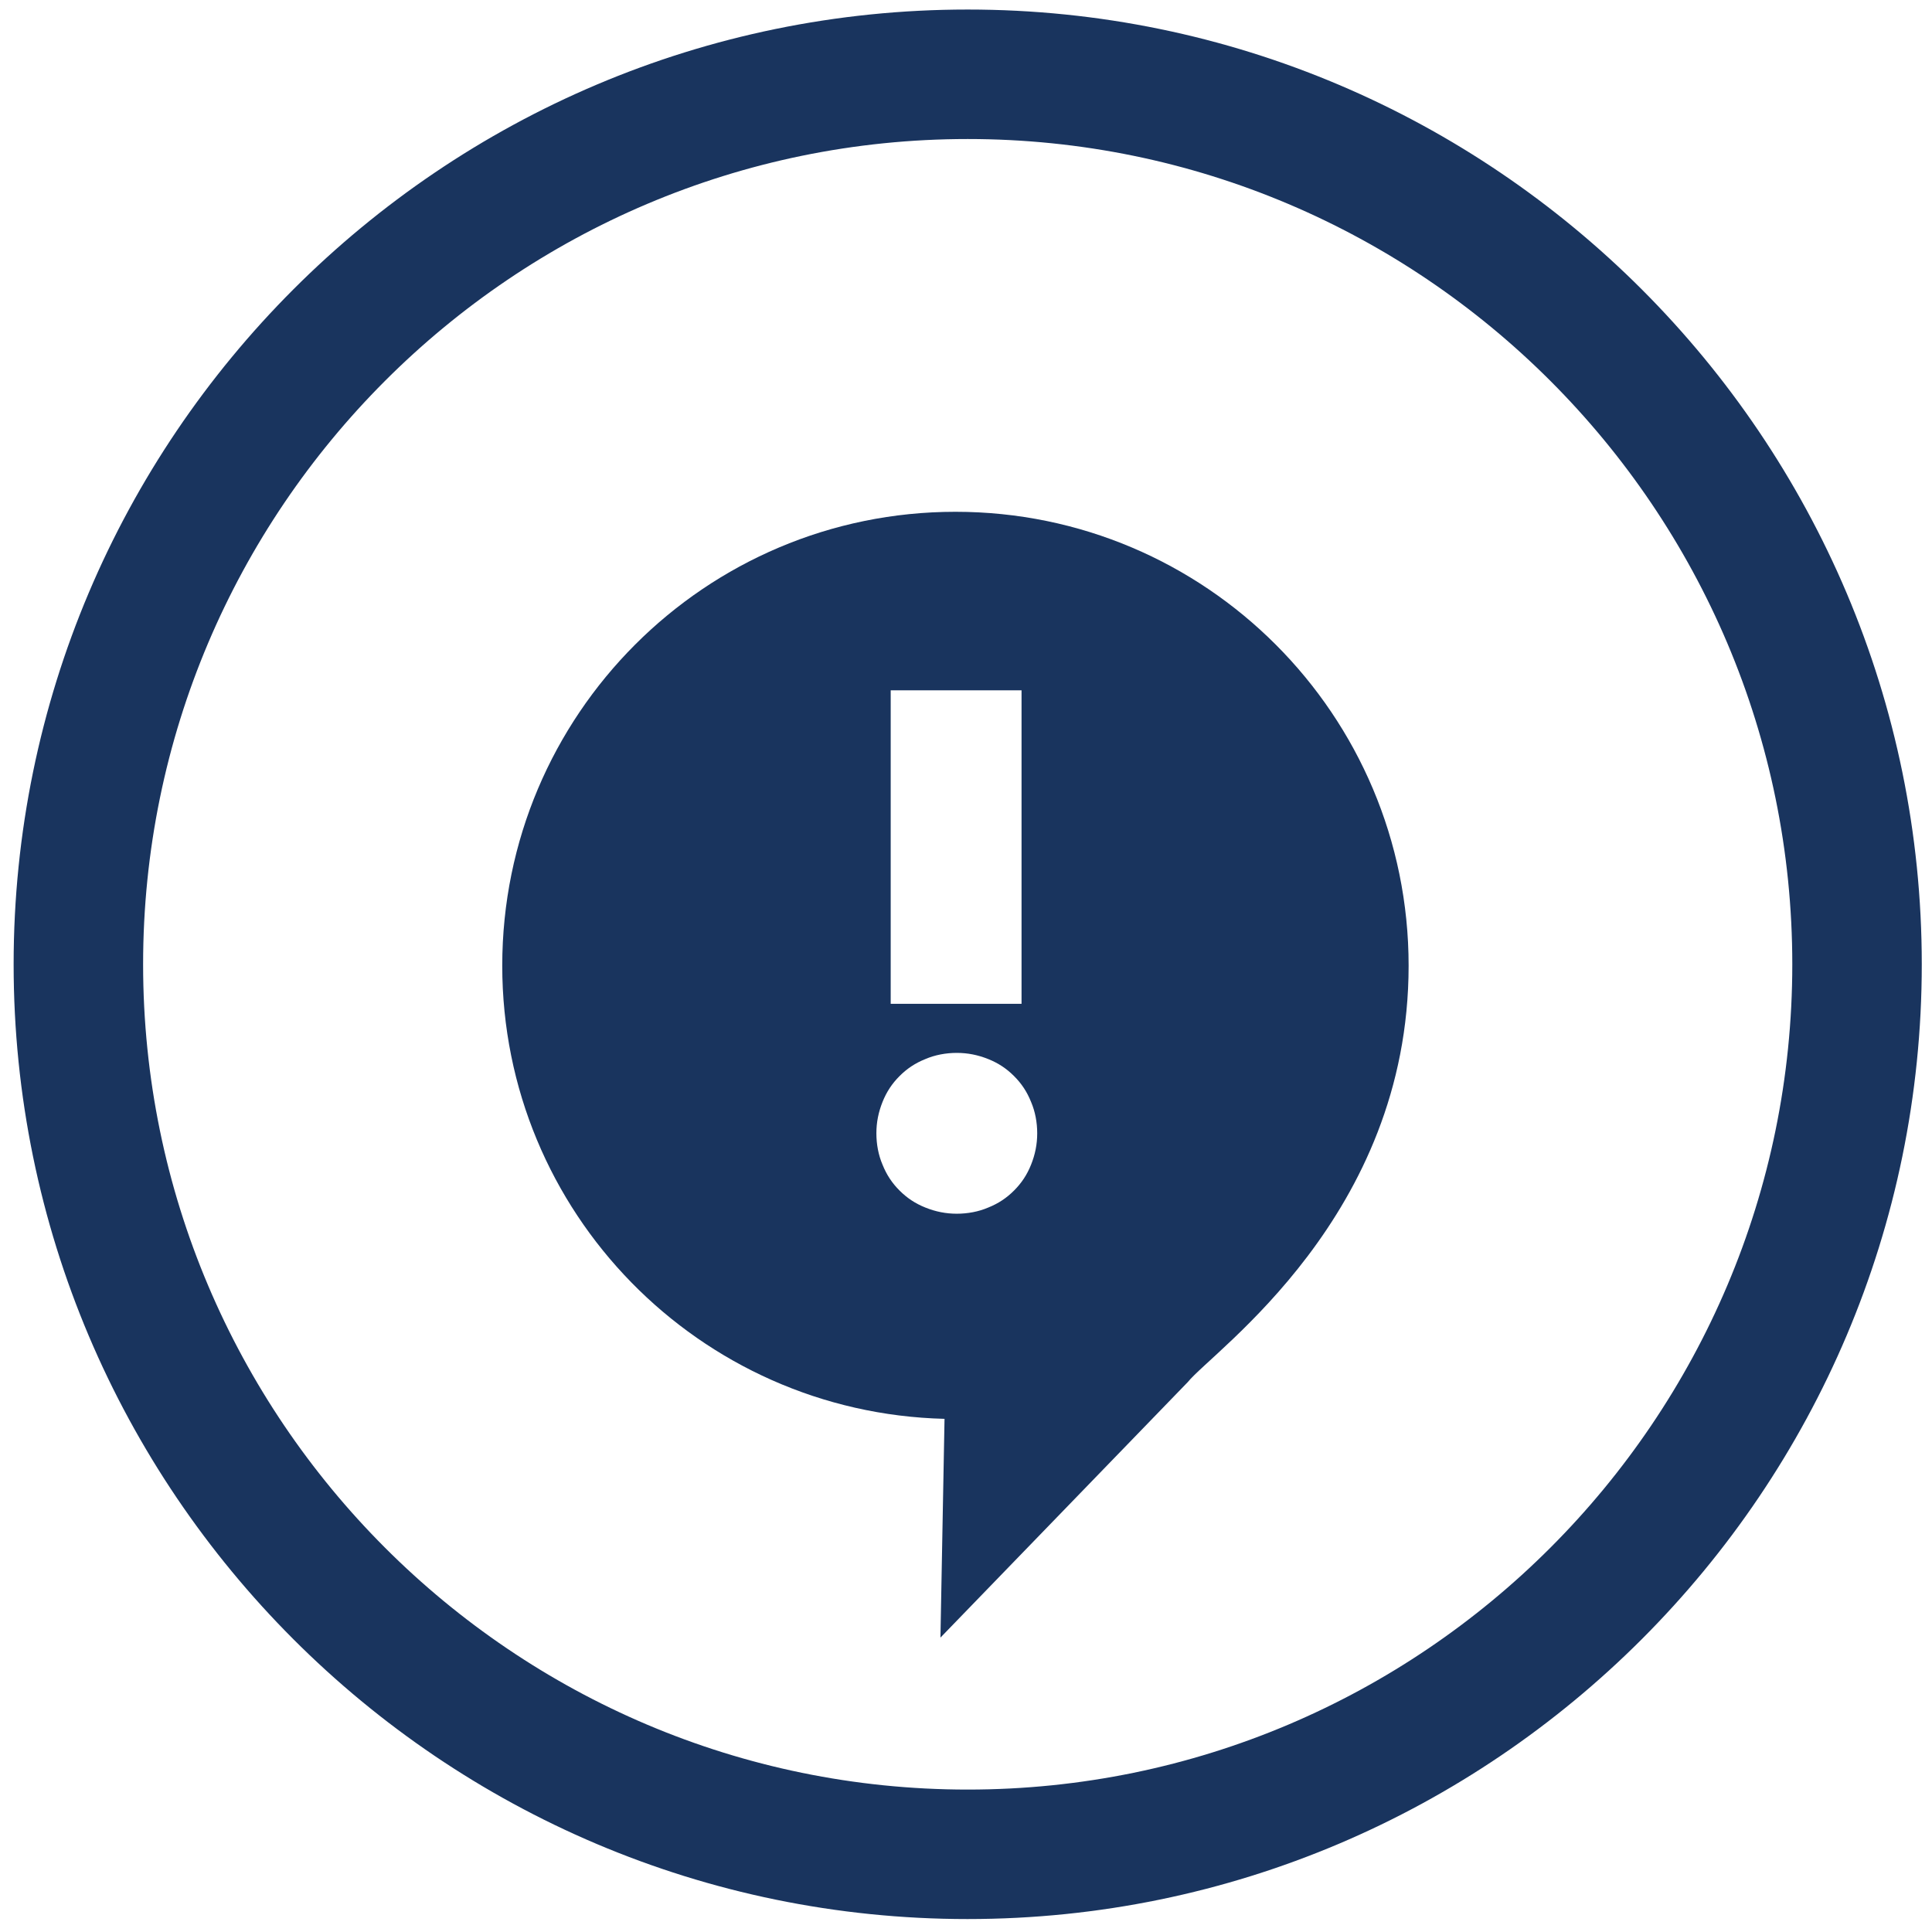
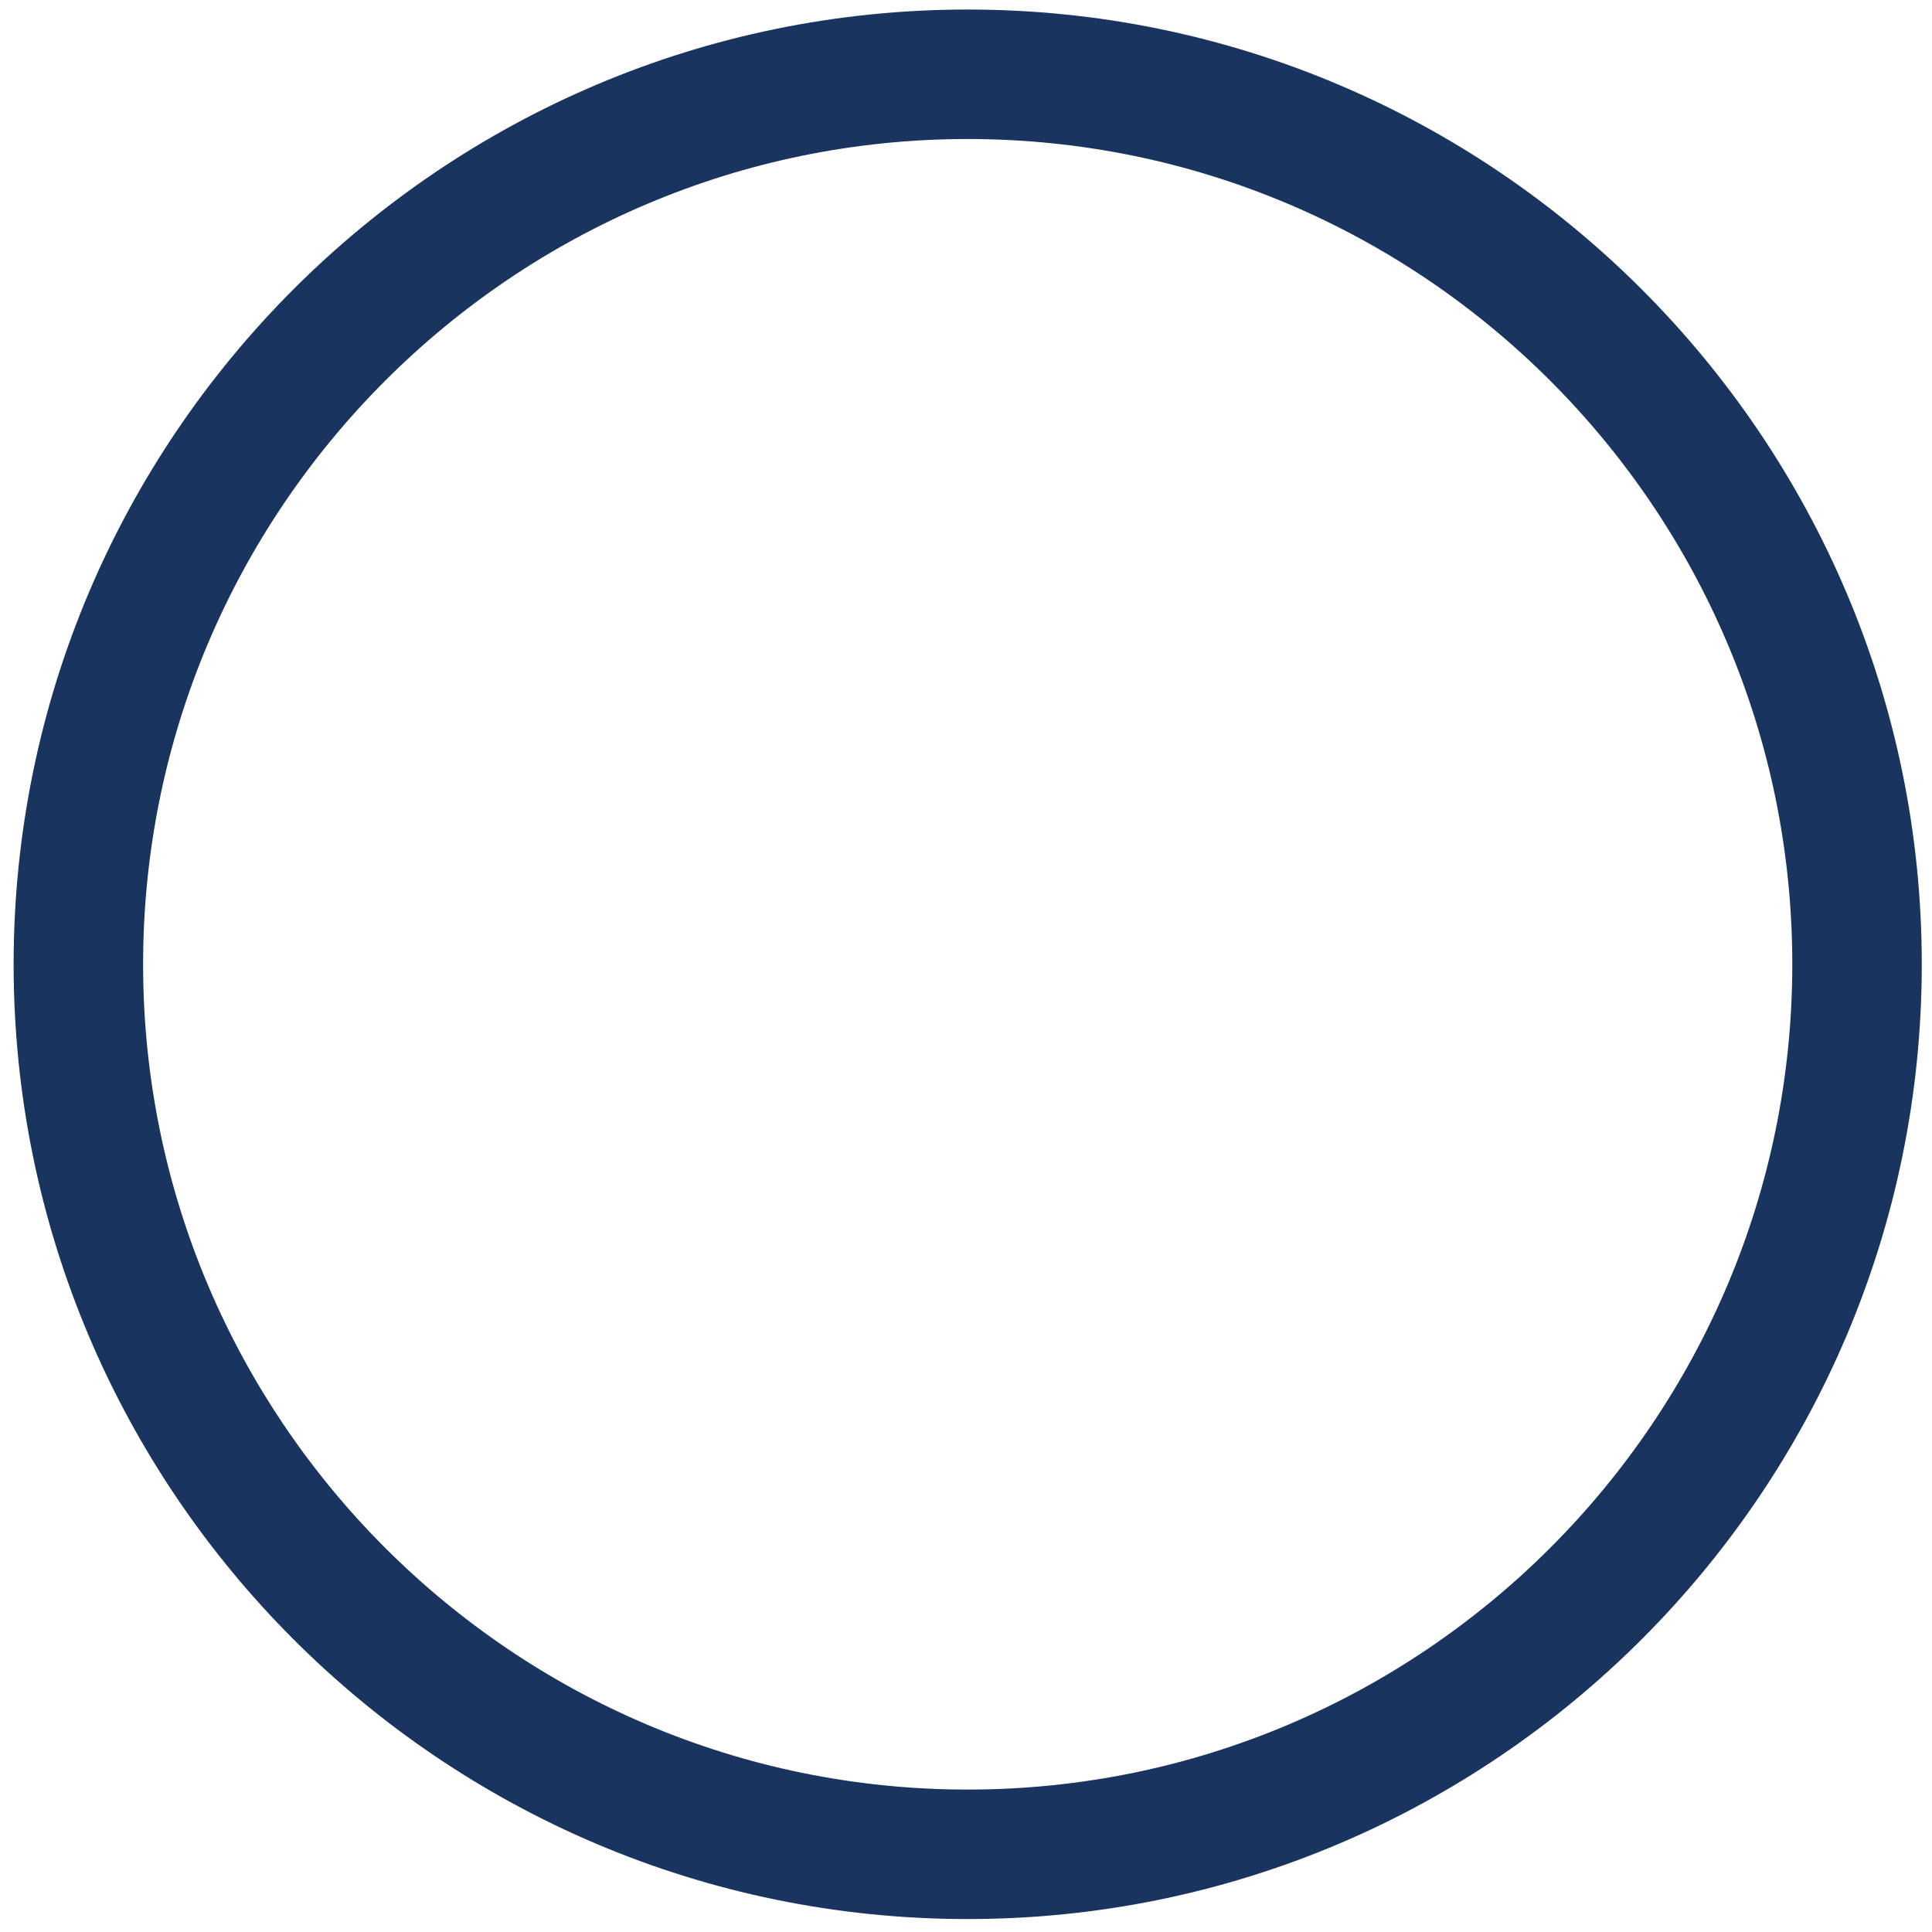
<svg xmlns="http://www.w3.org/2000/svg" id="Ebene_1" version="1.1" viewBox="0 0 283.5 283.5">
  <defs>
    <style>
      .st0 {
        fill: #19345e;
      }
    </style>
  </defs>
  <path class="st0" d="M142,281.6C64.8,281.6,2,218.8,2,141.5S64.8,1.4,142,1.4s140,62.9,140,140.1-62.8,140.1-140,140.1ZM142,20.4c-66.7,0-121,54.3-121,121.1s54.3,121.1,121,121.1,121-54.3,121-121.1S208.7,20.4,142,20.4Z" />
-   <path class="st0" d="M128.6,166.3c0,1.6.3,3.2.9,4.6.6,1.5,1.4,2.7,2.5,3.8s2.3,1.9,3.8,2.5,3,.9,4.6.9,3.2-.3,4.6-.9c1.5-.6,2.7-1.4,3.8-2.5s1.9-2.3,2.5-3.8.9-3,.9-4.6-.3-3.2-.9-4.6c-.6-1.5-1.4-2.7-2.5-3.8s-2.3-1.9-3.8-2.5-3-.9-4.6-.9-3.2.3-4.6.9c-1.5.6-2.7,1.4-3.8,2.5s-1.9,2.3-2.5,3.8-.9,3-.9,4.6M130.7,147.3h19.2v-46h-19.2v46ZM73.7,141.7c0-36.8,29.8-66.6,66.5-66.6s66.5,29.8,66.5,66.6-28.7,56.5-32.4,61.1,0,0,0,0l-36.3,37.5.6-32.1c-36-.9-64.9-30.3-64.9-66.5" />
</svg>